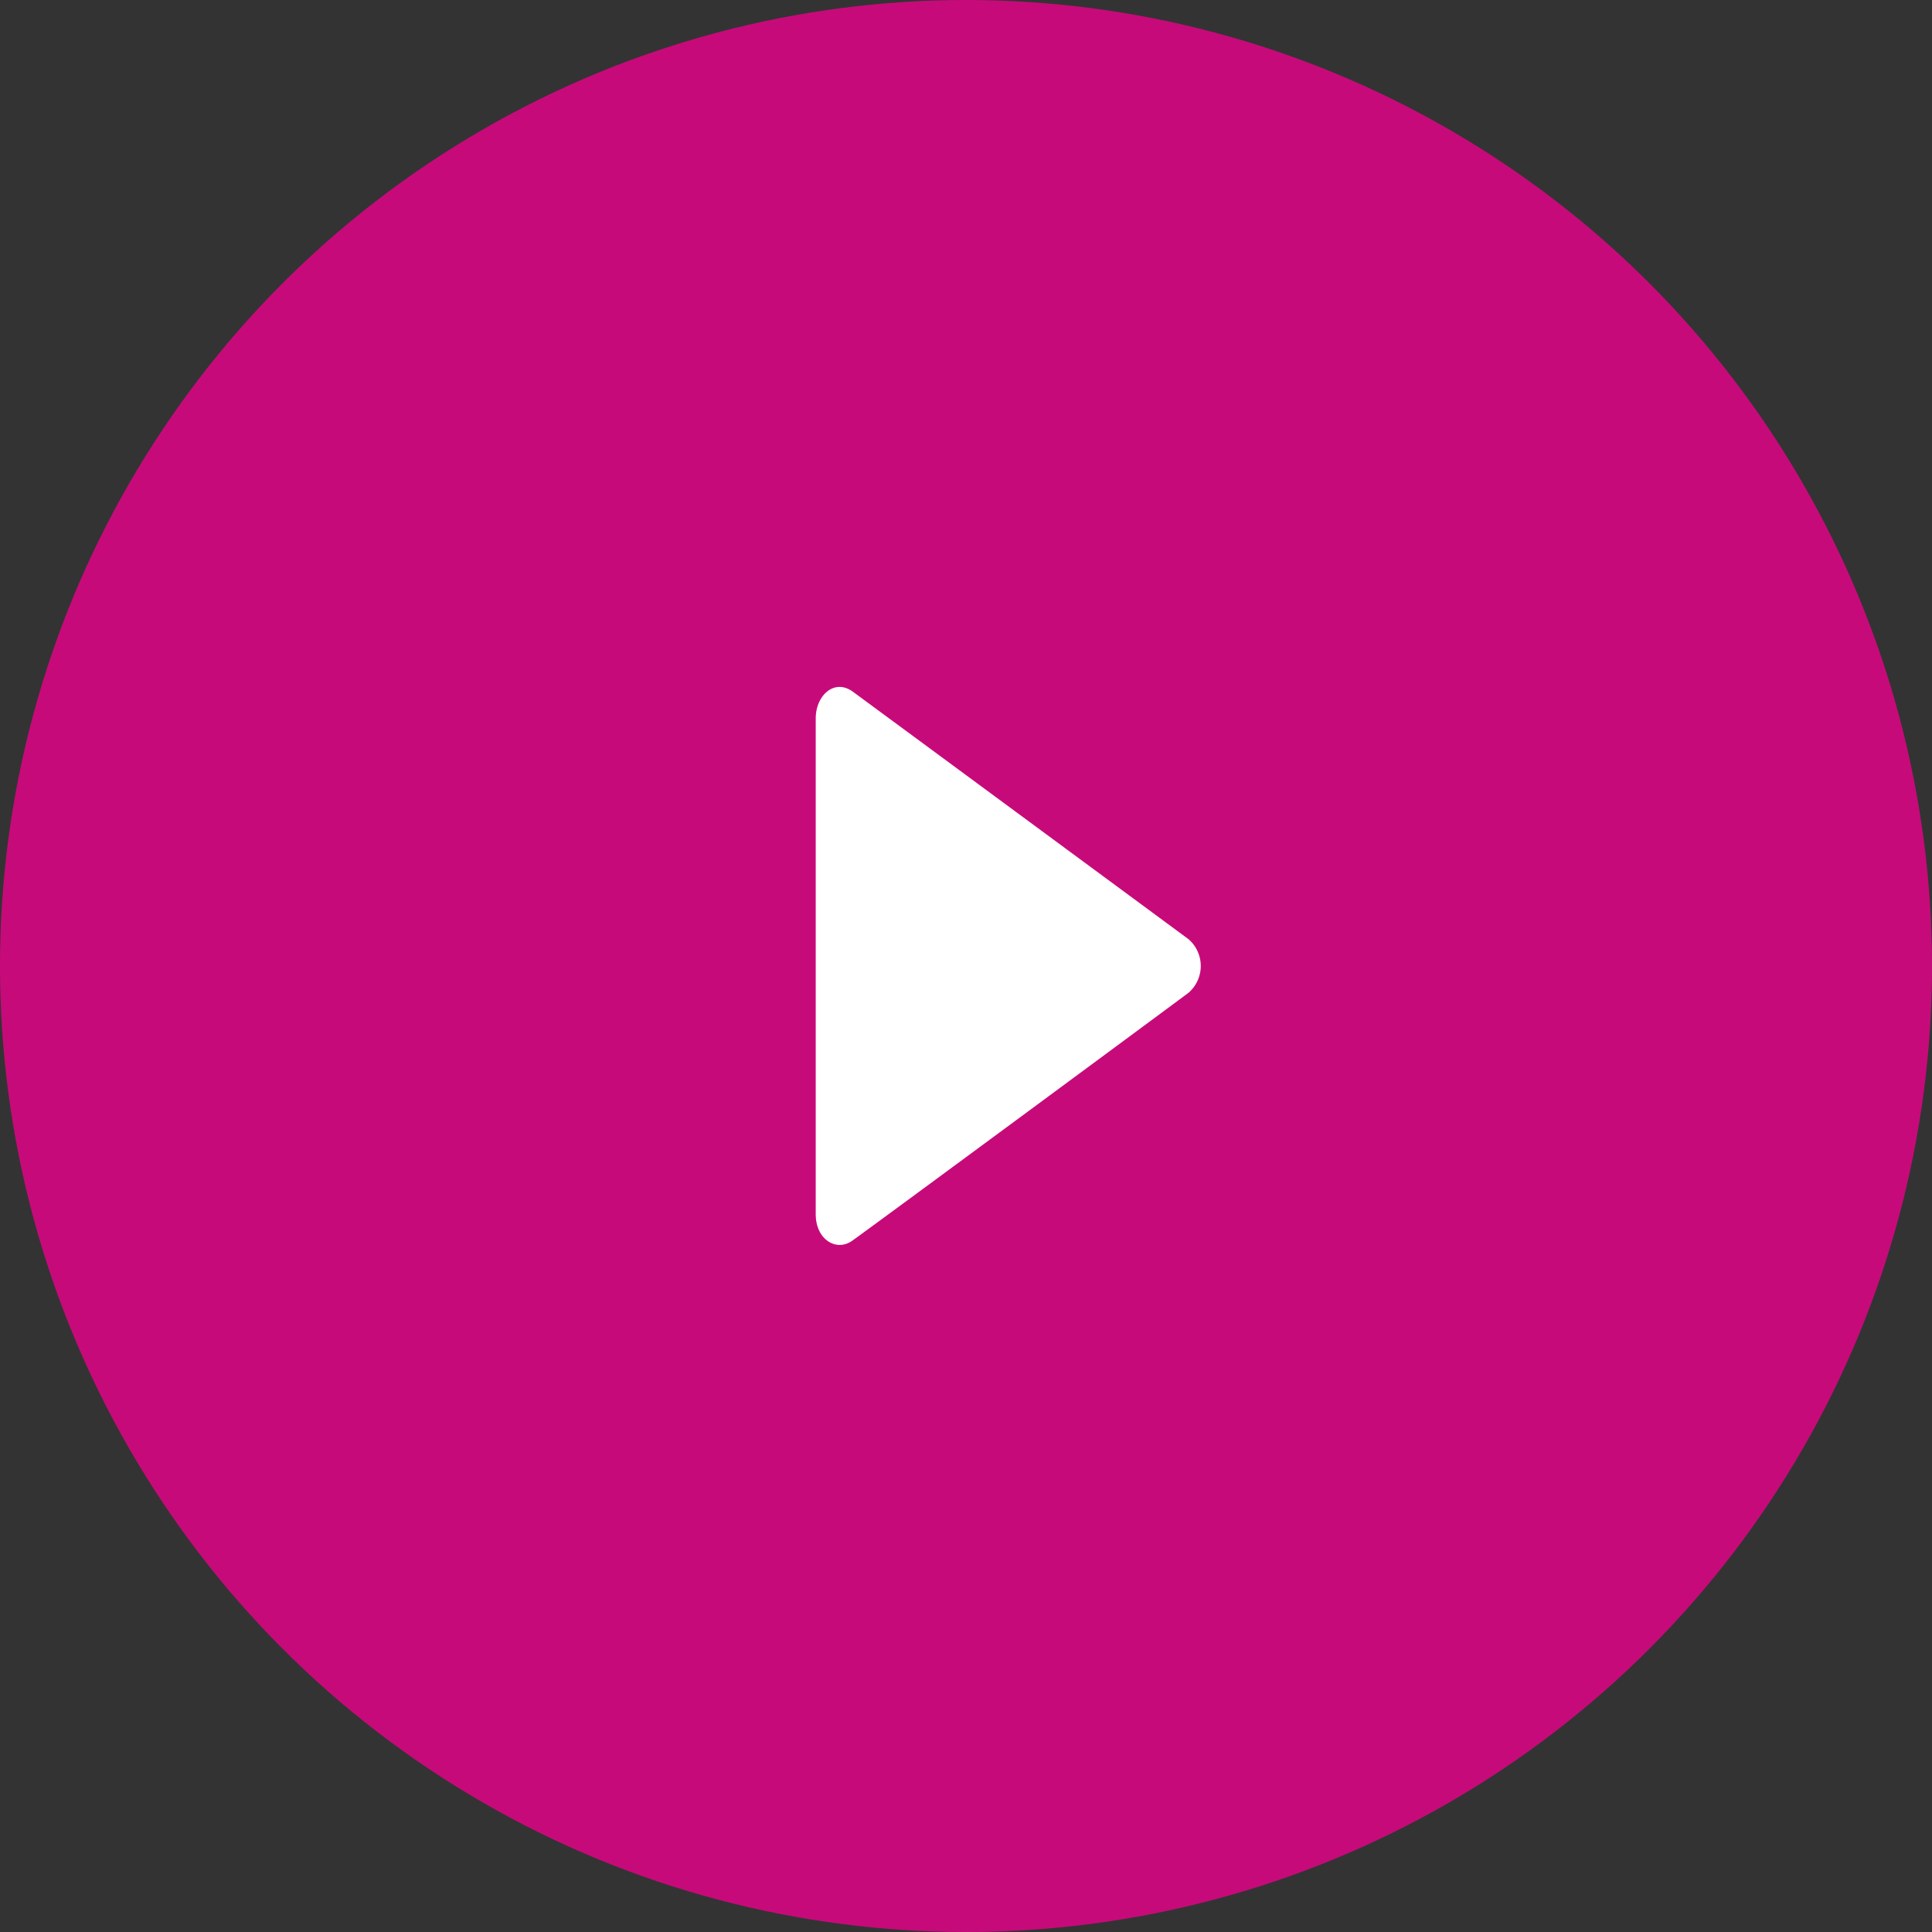
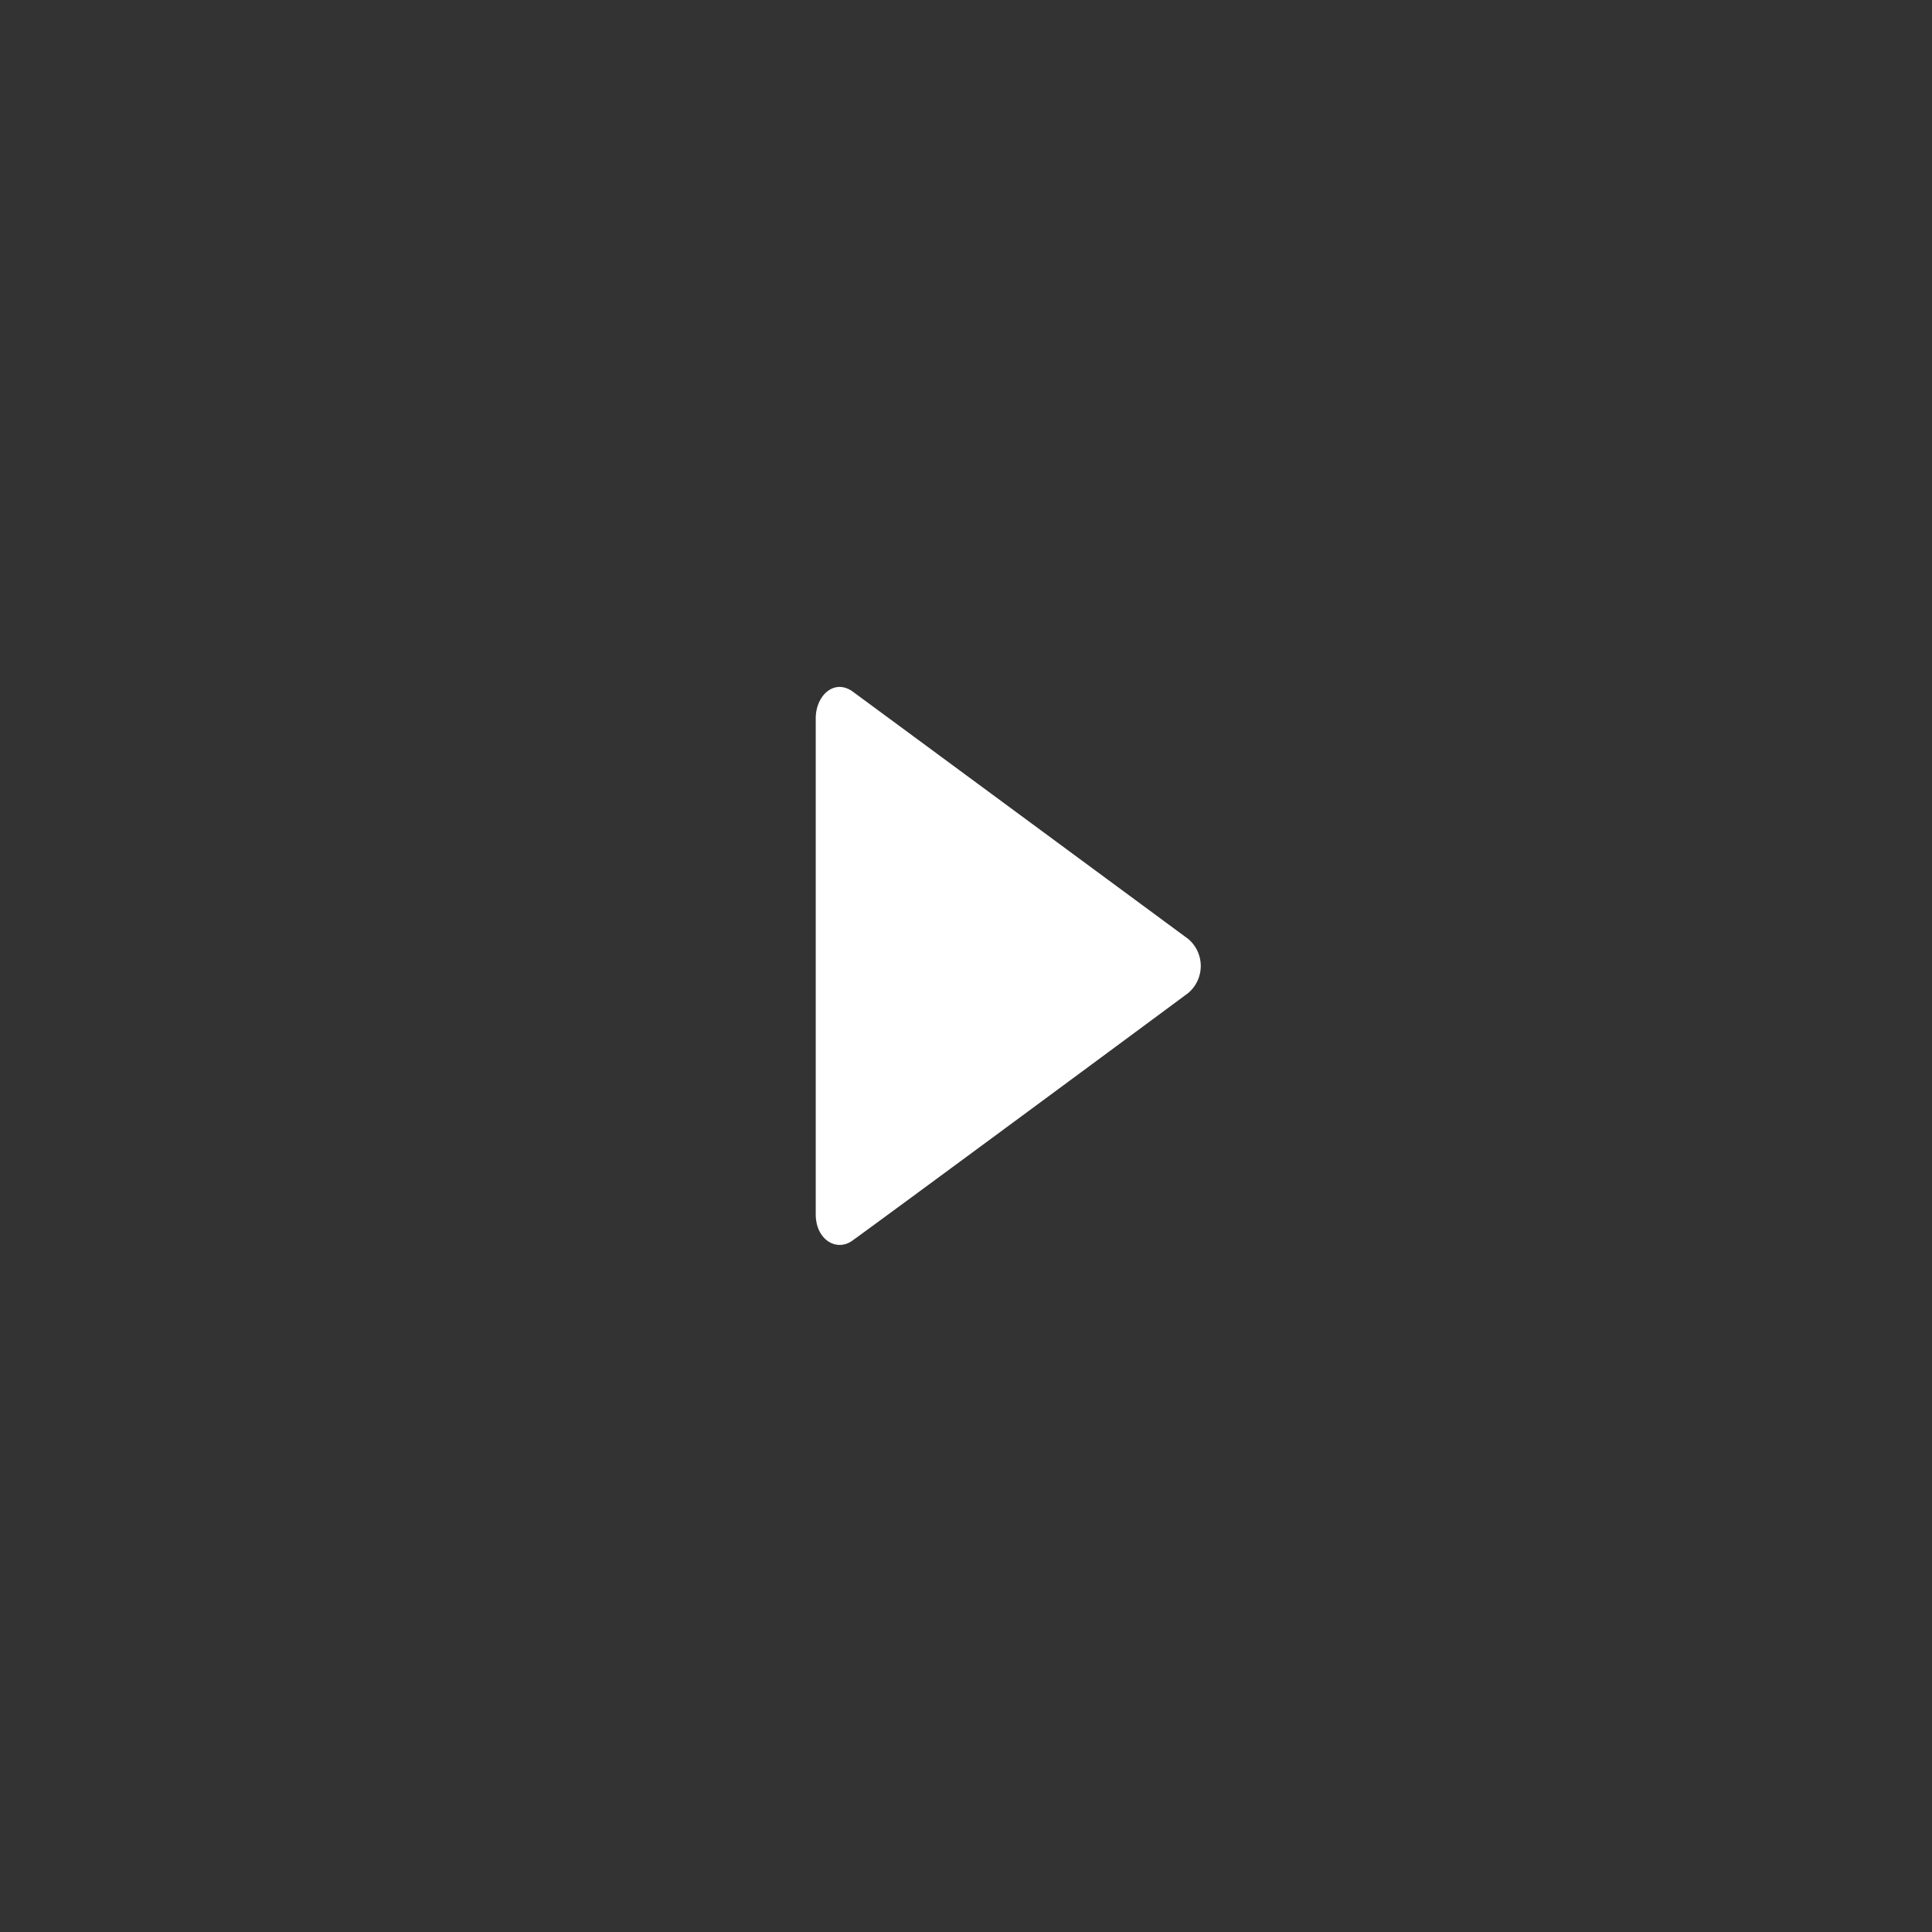
<svg xmlns="http://www.w3.org/2000/svg" width="45" height="45" viewBox="0 0 45 45">
  <rect x="0" y="0" width="45" height="45" fill="#333333" stroke="none" />
  <g id="button_play" data-name="button play" transform="translate(-1473 -748)">
-     <circle id="bg" cx="22.5" cy="22.5" r="22.5" transform="translate(1473 748)" fill="#ec008c" opacity="0.8" />
    <path id="play" d="M1492,776.282V764.733c0-.537.435-.936.865-.622.344.252,7.228,5.329,7.816,5.763a.825.825,0,0,1,0,1.251c-.423.318-7.333,5.422-7.834,5.776C1492.48,777.16,1492,776.873,1492,776.282Z" fill="#fff" />
  </g>
</svg>